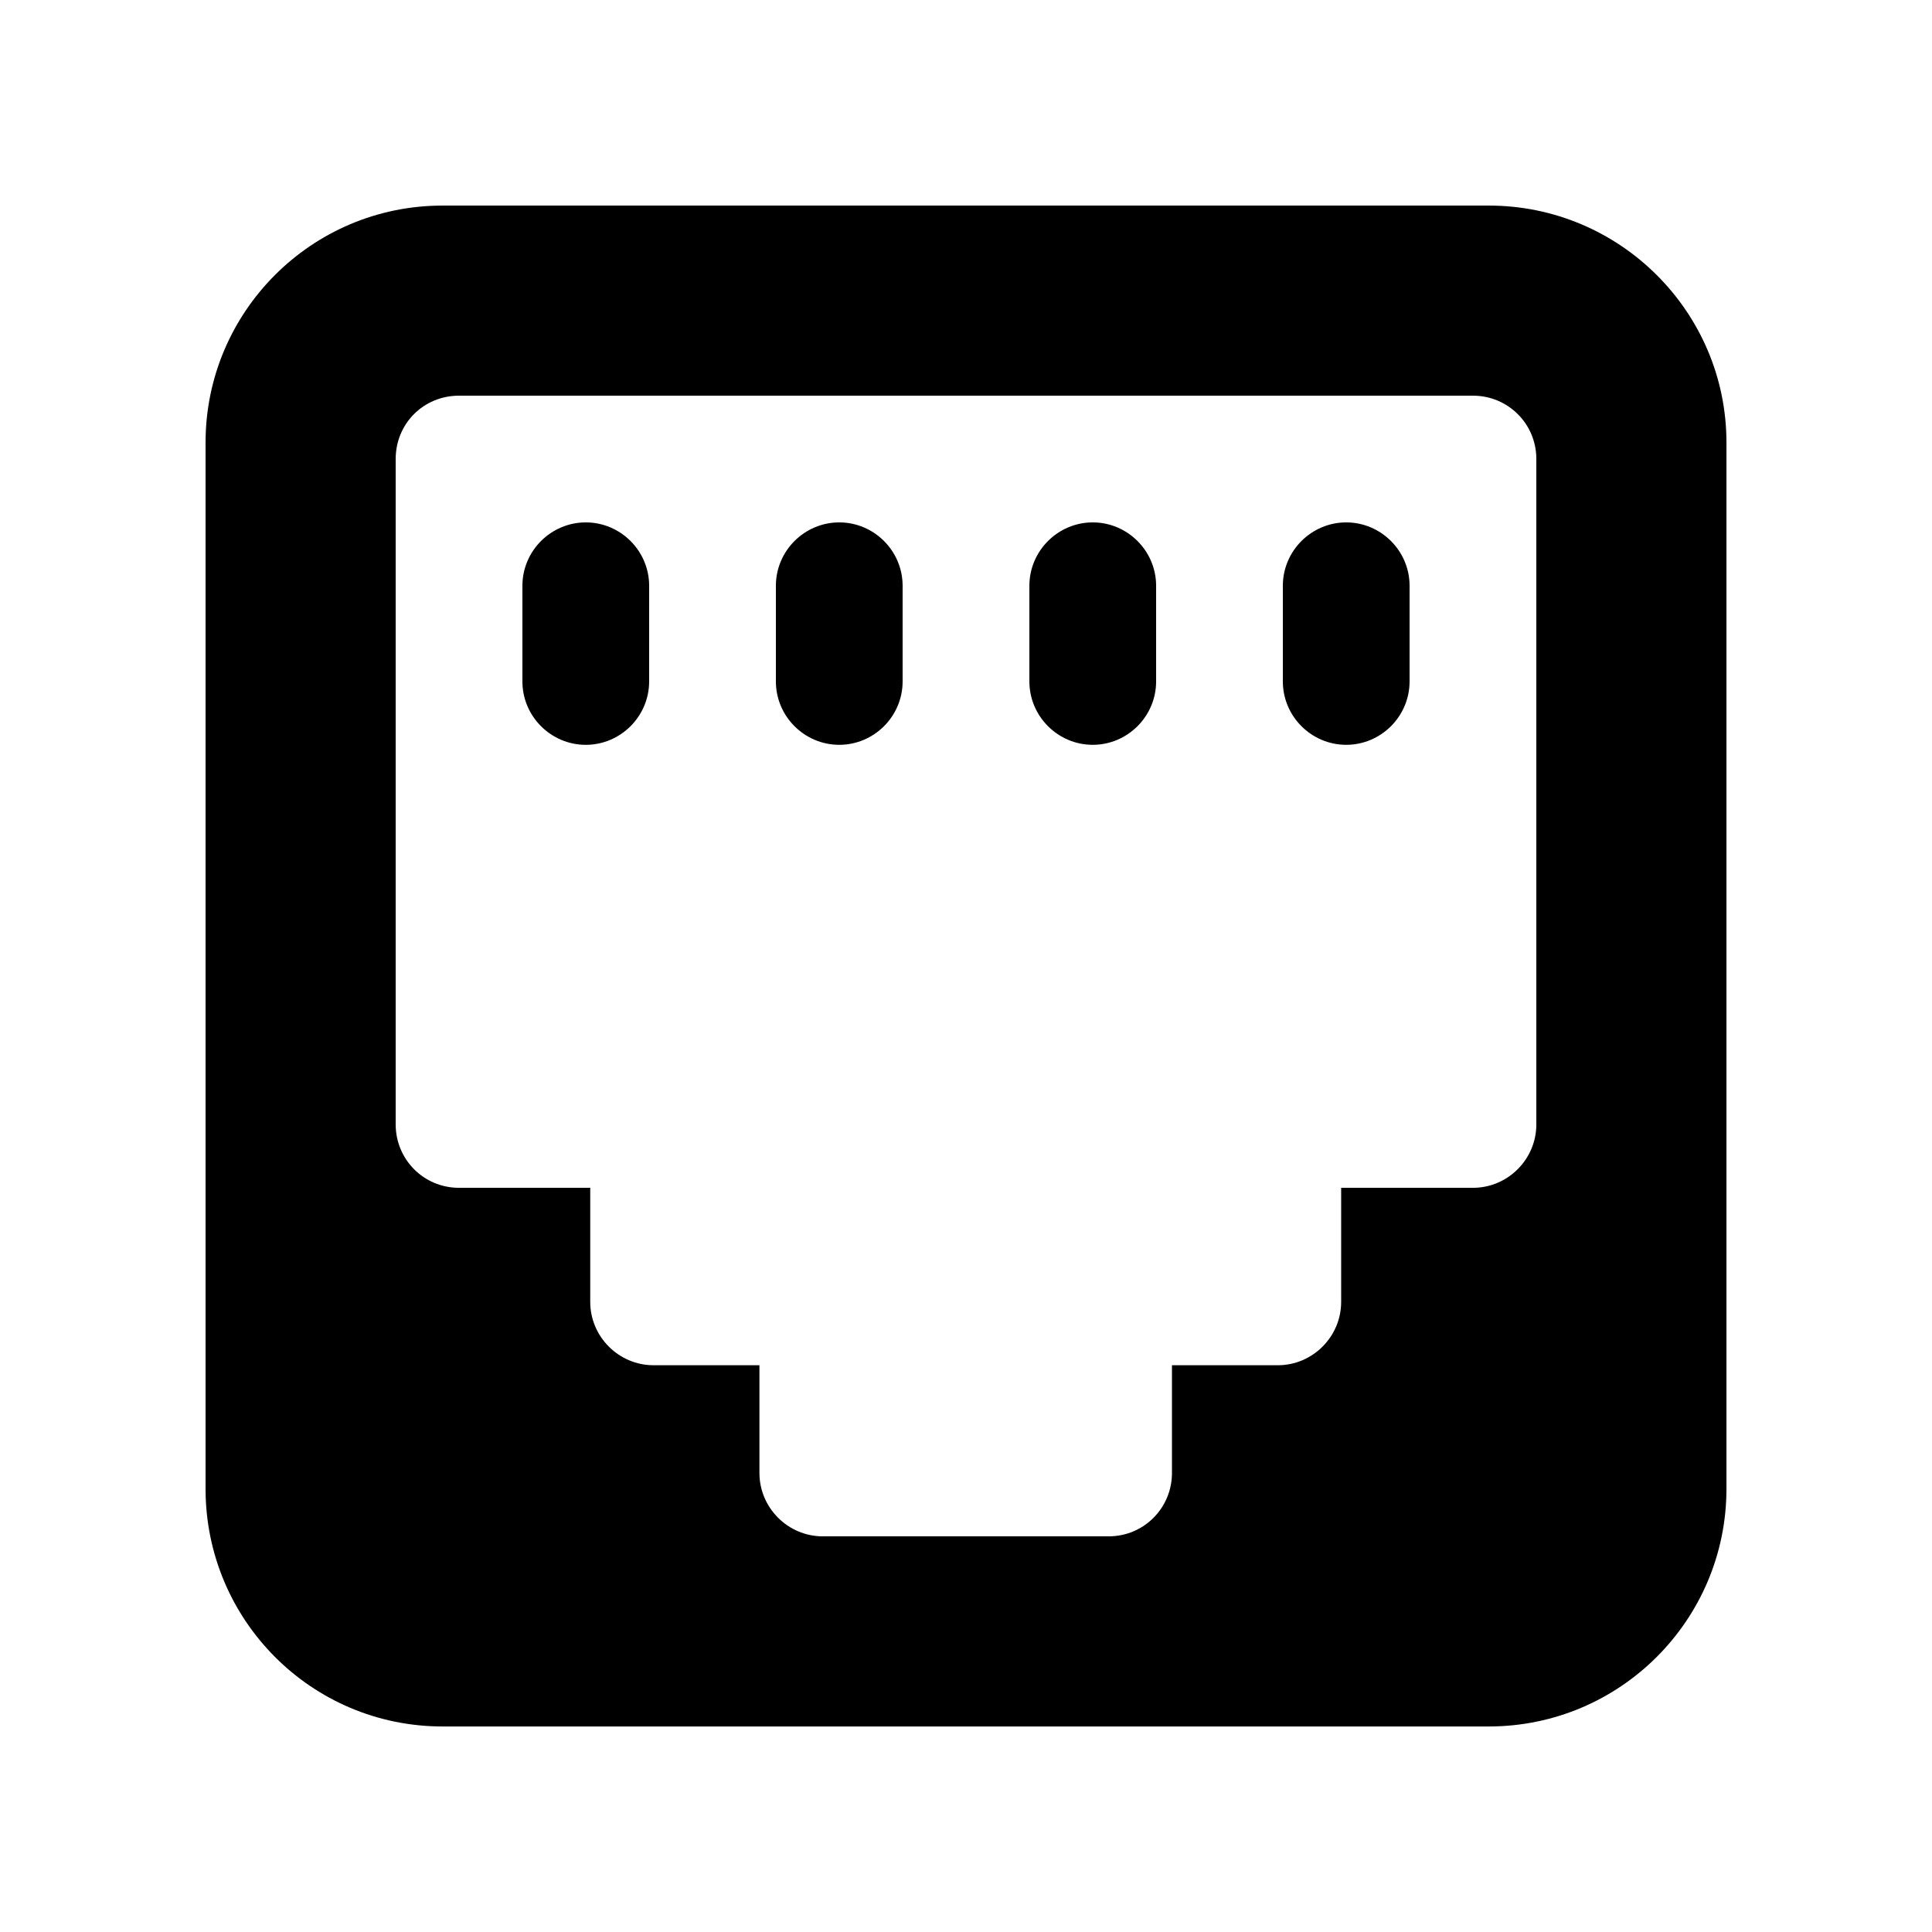
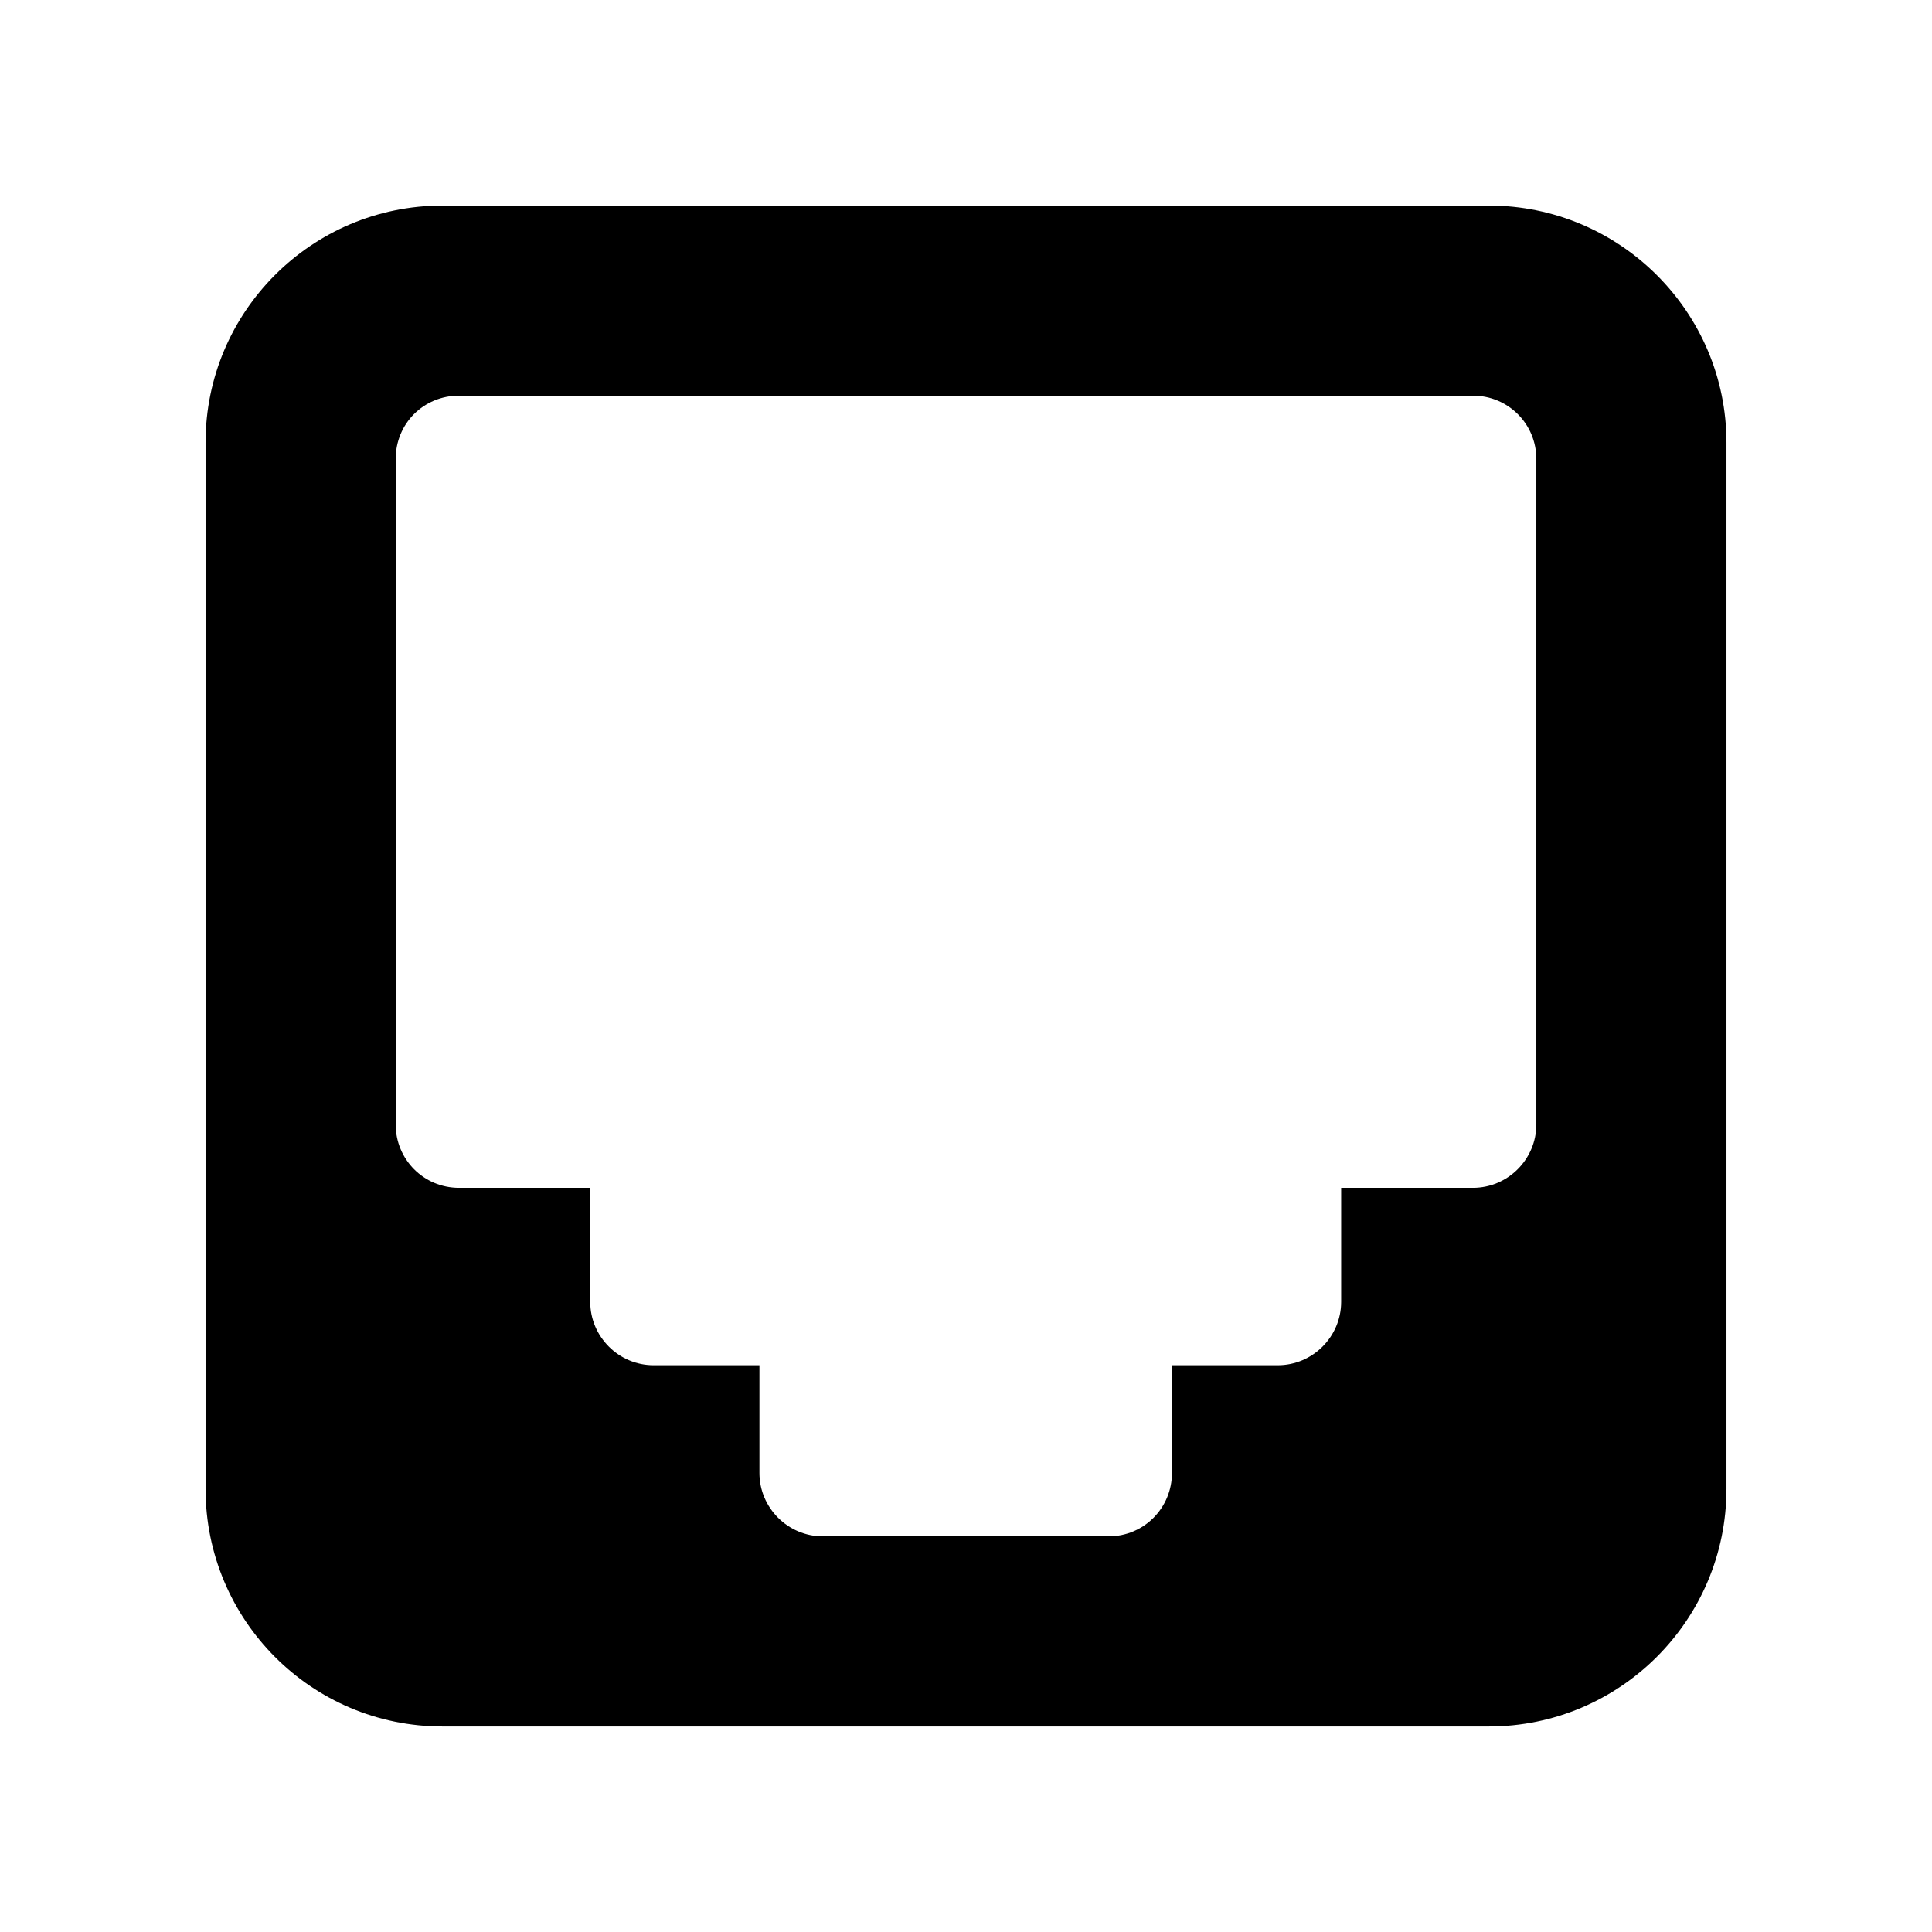
<svg xmlns="http://www.w3.org/2000/svg" fill="#000000" width="800px" height="800px" version="1.1" viewBox="144 144 512 512">
  <g>
    <path d="m538.55 198.48h-277.27c-34.762 0-62.805 28.211-62.805 62.805v277.27c0 34.762 28.043 62.977 62.805 62.977h277.27c34.762 0 62.977-28.215 62.977-62.977v-277.27c0-34.594-28.215-62.805-62.977-62.805zm12.594 243.51c0 9.234-7.559 16.793-16.793 16.793h-34.93v30.227c0 9.234-7.559 16.793-16.793 16.793h-28.047v28.551c0 9.234-7.391 16.793-16.793 16.793h-75.738c-9.234 0-16.793-7.559-16.793-16.793v-28.551h-28.047c-9.238 0-16.793-7.559-16.793-16.793v-30.227h-34.766c-9.406 0-16.793-7.559-16.793-16.793v-176.34c0-9.406 7.391-16.793 16.793-16.793h268.7c9.234 0 16.793 7.391 16.793 16.793z" />
-     <path d="m299.24 282.44c-9.238 0-16.797 7.559-16.797 16.797v25.359c0 9.234 7.559 16.793 16.793 16.793s16.793-7.559 16.793-16.793l0.004-25.359c0-9.238-7.559-16.797-16.793-16.797z" />
-     <path d="m366.41 282.44c-9.234 0-16.793 7.559-16.793 16.793v25.359c0 9.234 7.559 16.793 16.793 16.793s16.793-7.559 16.793-16.793v-25.355c0-9.238-7.555-16.797-16.793-16.797z" />
-     <path d="m433.59 282.44c-9.234 0-16.793 7.559-16.793 16.793v25.359c0 9.234 7.559 16.793 16.793 16.793 9.234 0 16.793-7.559 16.793-16.793v-25.355c0-9.238-7.559-16.797-16.793-16.797z" />
-     <path d="m500.76 282.44c-9.234 0-16.793 7.559-16.793 16.793v25.359c0 9.234 7.559 16.793 16.793 16.793s16.793-7.559 16.793-16.793v-25.355c0-9.238-7.559-16.797-16.793-16.797z" />
  </g>
</svg>